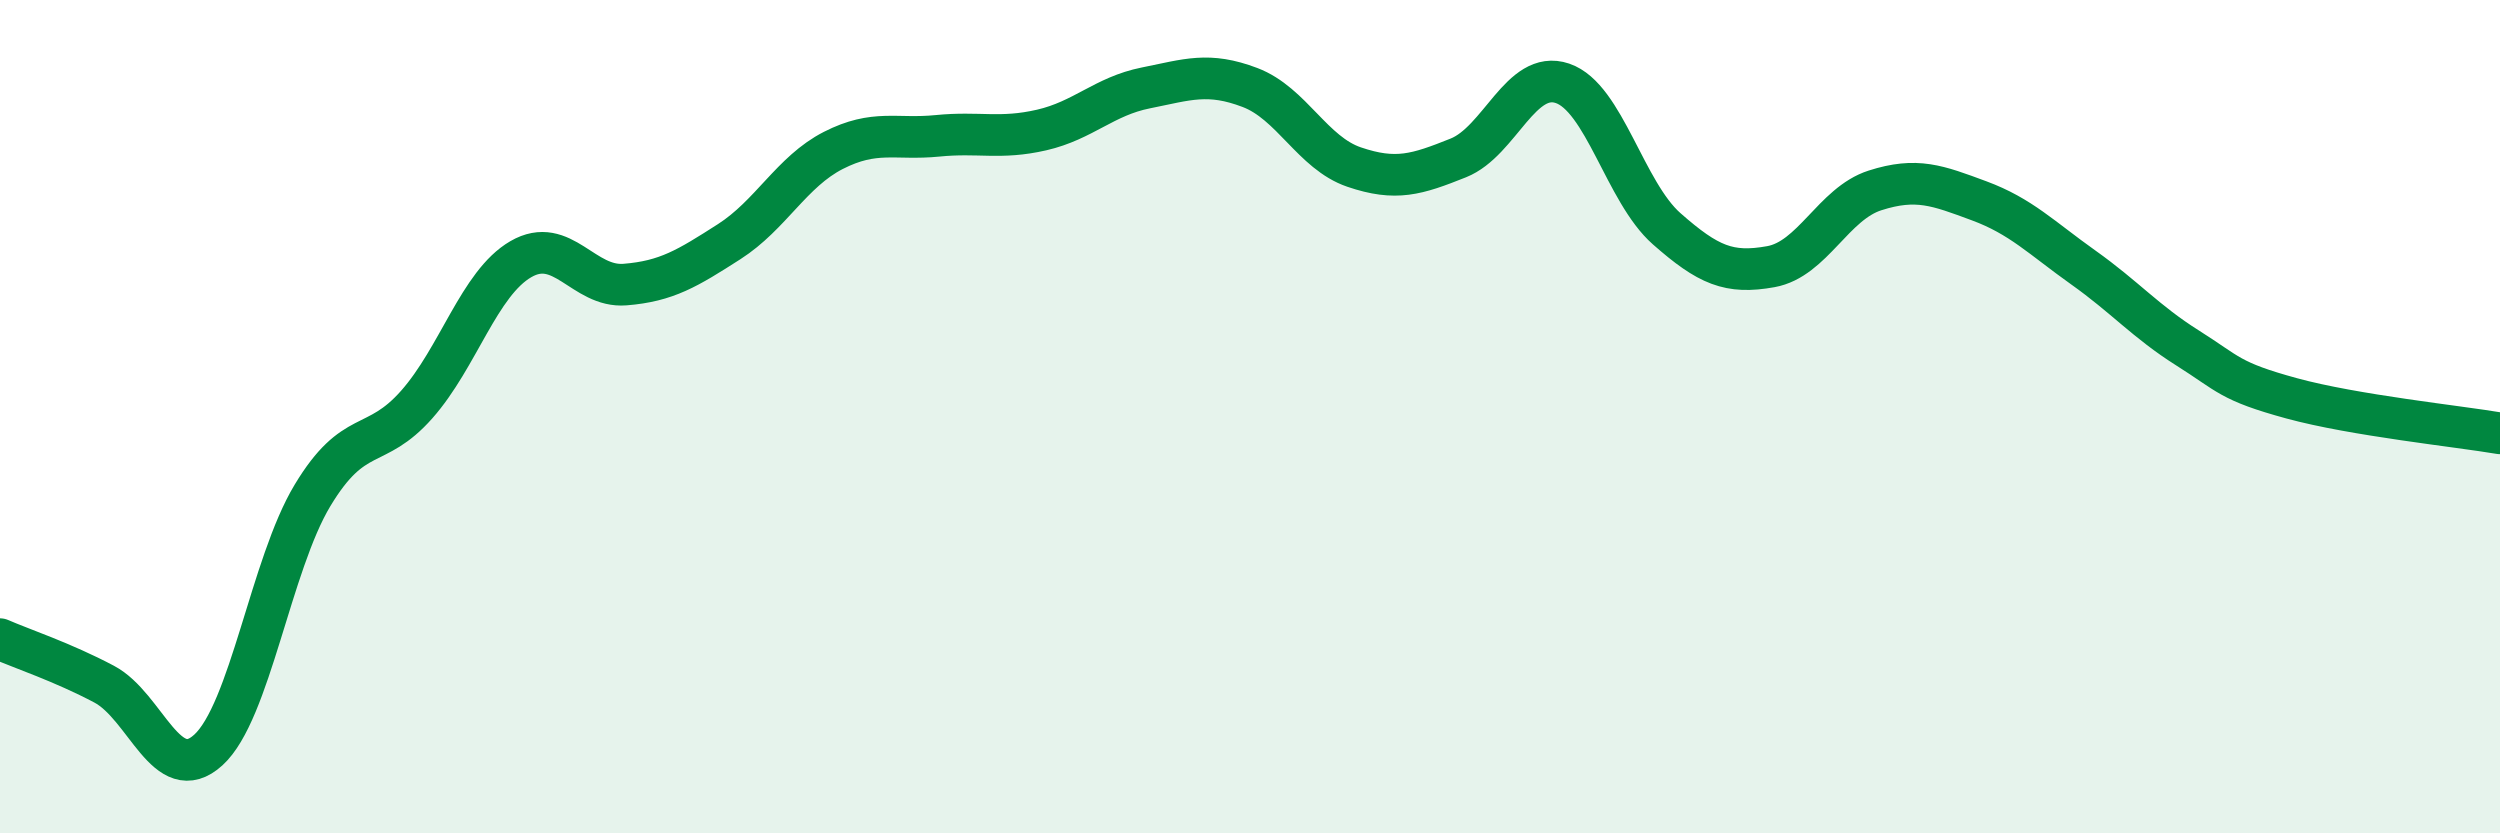
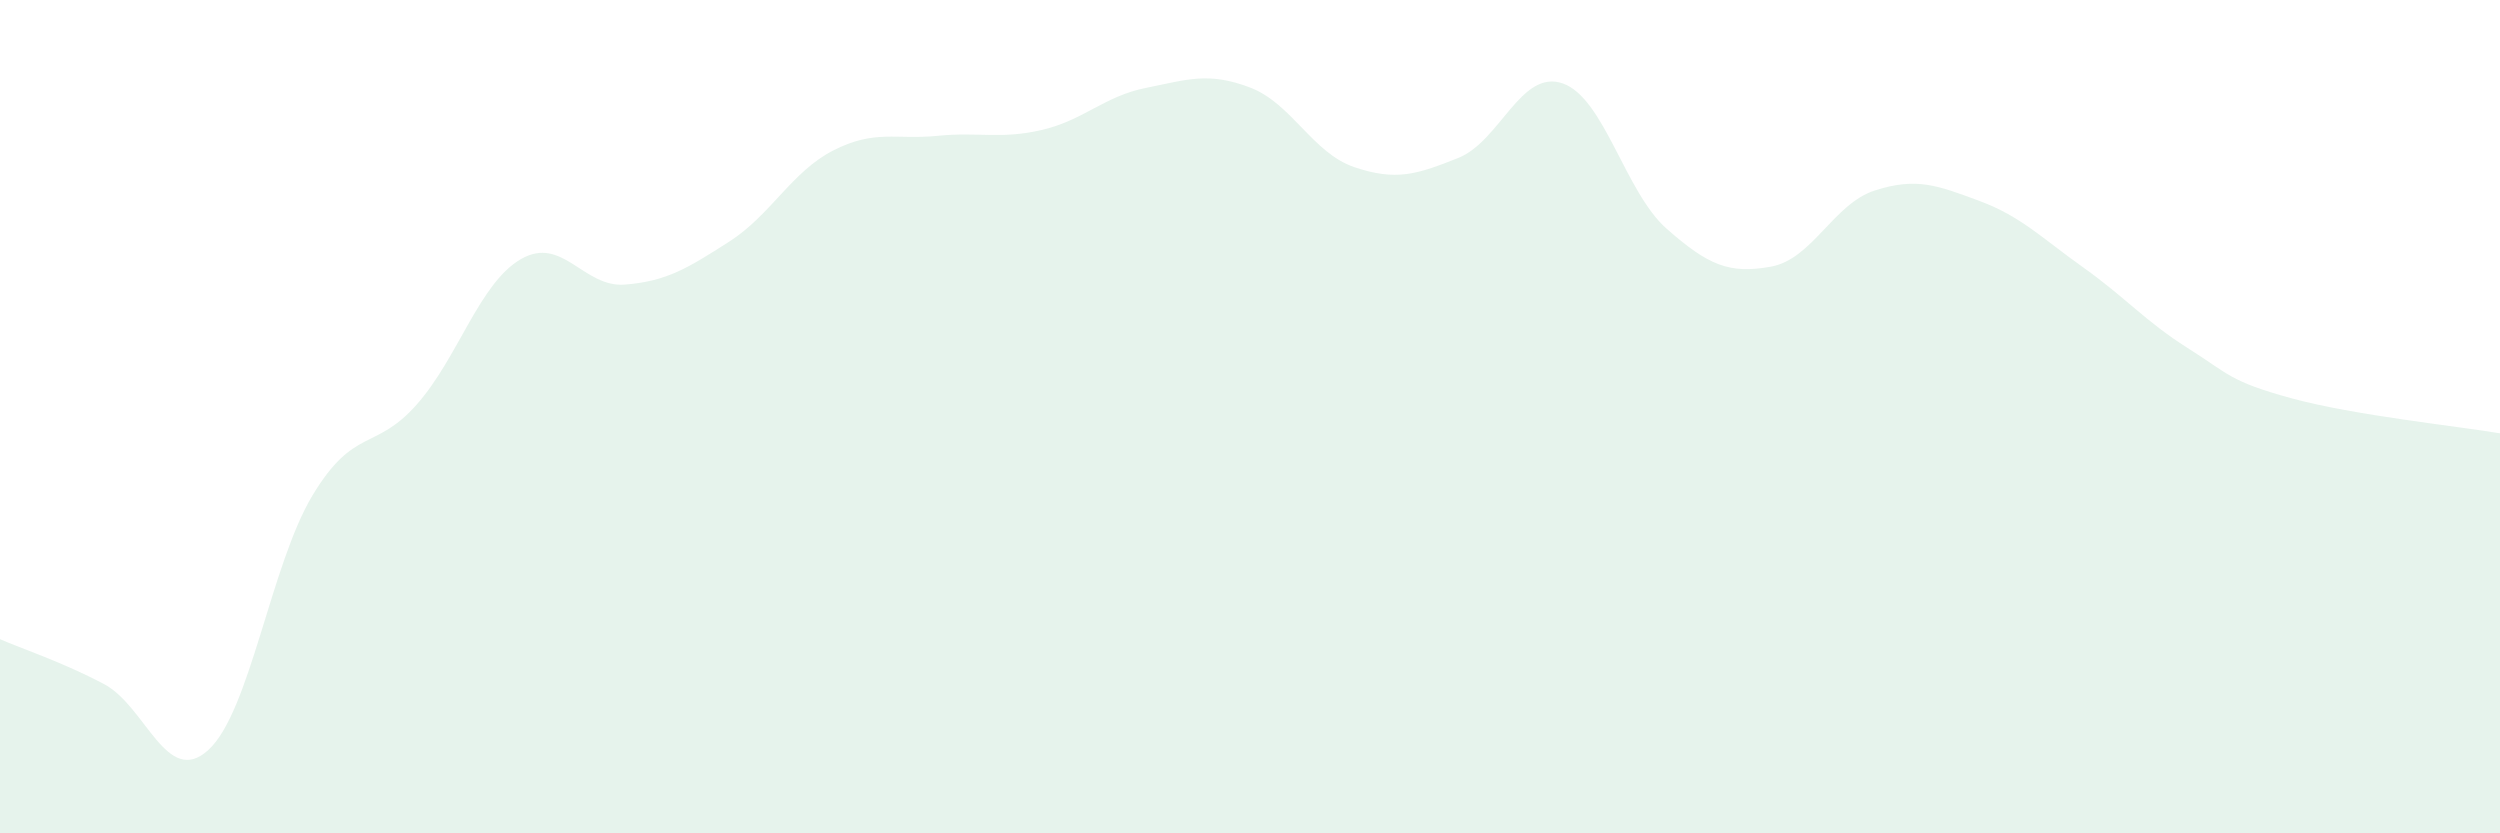
<svg xmlns="http://www.w3.org/2000/svg" width="60" height="20" viewBox="0 0 60 20">
  <path d="M 0,15.34 C 0.5,15.56 1.5,15.89 2.5,16.42 C 3.5,16.95 4,18.91 5,18 C 6,17.09 6.5,13.55 7.5,11.89 C 8.5,10.23 9,10.84 10,9.71 C 11,8.58 11.5,6.8 12.5,6.22 C 13.5,5.64 14,6.91 15,6.83 C 16,6.75 16.5,6.44 17.5,5.8 C 18.5,5.16 19,4.12 20,3.61 C 21,3.1 21.5,3.36 22.5,3.26 C 23.5,3.16 24,3.35 25,3.12 C 26,2.89 26.5,2.31 27.5,2.11 C 28.5,1.91 29,1.72 30,2.1 C 31,2.48 31.5,3.67 32.5,4.01 C 33.5,4.35 34,4.19 35,3.79 C 36,3.39 36.5,1.66 37.5,2 C 38.5,2.34 39,4.61 40,5.49 C 41,6.37 41.5,6.58 42.5,6.4 C 43.5,6.22 44,4.89 45,4.57 C 46,4.25 46.5,4.45 47.5,4.82 C 48.5,5.19 49,5.71 50,6.42 C 51,7.13 51.5,7.72 52.5,8.35 C 53.5,8.98 53.5,9.15 55,9.56 C 56.5,9.97 59,10.23 60,10.4L60 20L0 20Z" fill="#008740" opacity="0.1" stroke-linecap="round" stroke-linejoin="round" />
-   <path d="M 0,15.34 C 0.5,15.56 1.5,15.89 2.5,16.42 C 3.5,16.95 4,18.91 5,18 C 6,17.09 6.5,13.55 7.5,11.89 C 8.5,10.23 9,10.84 10,9.71 C 11,8.58 11.5,6.8 12.5,6.22 C 13.5,5.64 14,6.91 15,6.83 C 16,6.75 16.5,6.44 17.5,5.8 C 18.5,5.16 19,4.12 20,3.61 C 21,3.1 21.5,3.36 22.5,3.26 C 23.5,3.16 24,3.35 25,3.12 C 26,2.89 26.5,2.31 27.5,2.11 C 28.5,1.91 29,1.72 30,2.1 C 31,2.48 31.5,3.67 32.5,4.01 C 33.5,4.35 34,4.19 35,3.79 C 36,3.39 36.5,1.66 37.5,2 C 38.5,2.34 39,4.61 40,5.49 C 41,6.37 41.5,6.58 42.5,6.4 C 43.5,6.22 44,4.89 45,4.57 C 46,4.25 46.5,4.45 47.5,4.82 C 48.5,5.19 49,5.71 50,6.42 C 51,7.13 51.5,7.72 52.5,8.35 C 53.5,8.98 53.5,9.15 55,9.56 C 56.5,9.97 59,10.23 60,10.4" stroke="#008740" stroke-width="1" fill="none" stroke-linecap="round" stroke-linejoin="round" />
</svg>